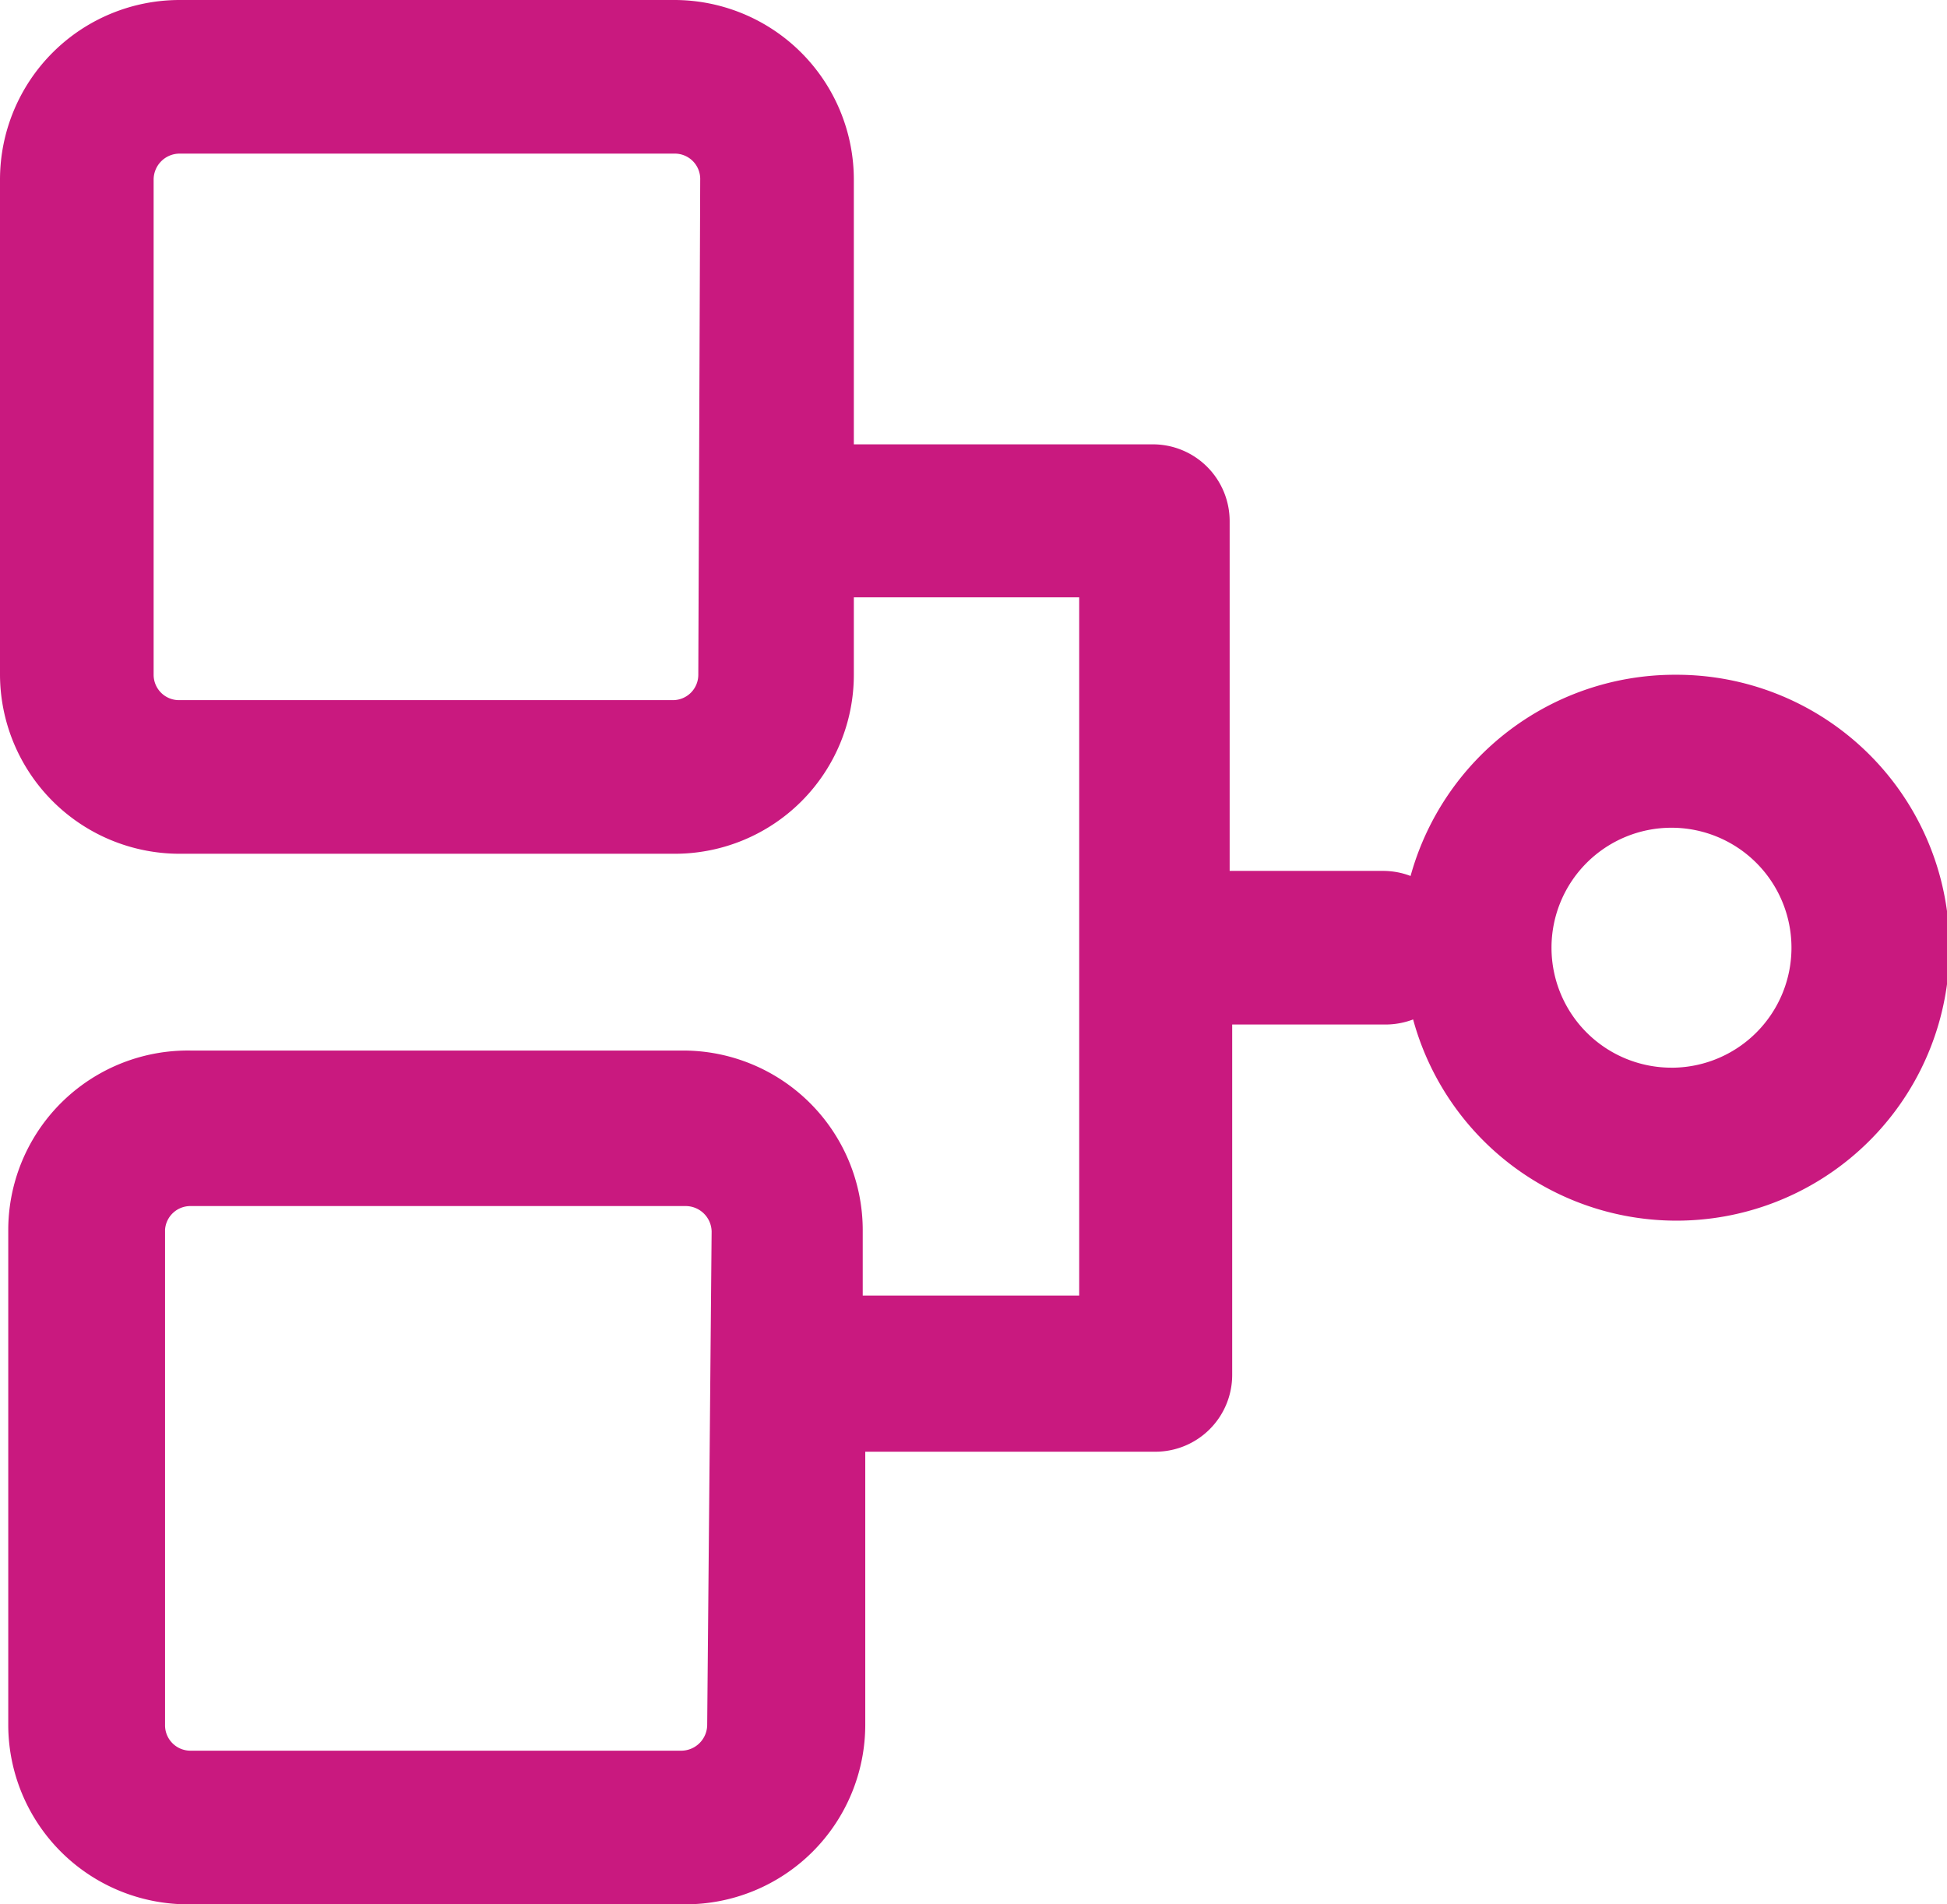
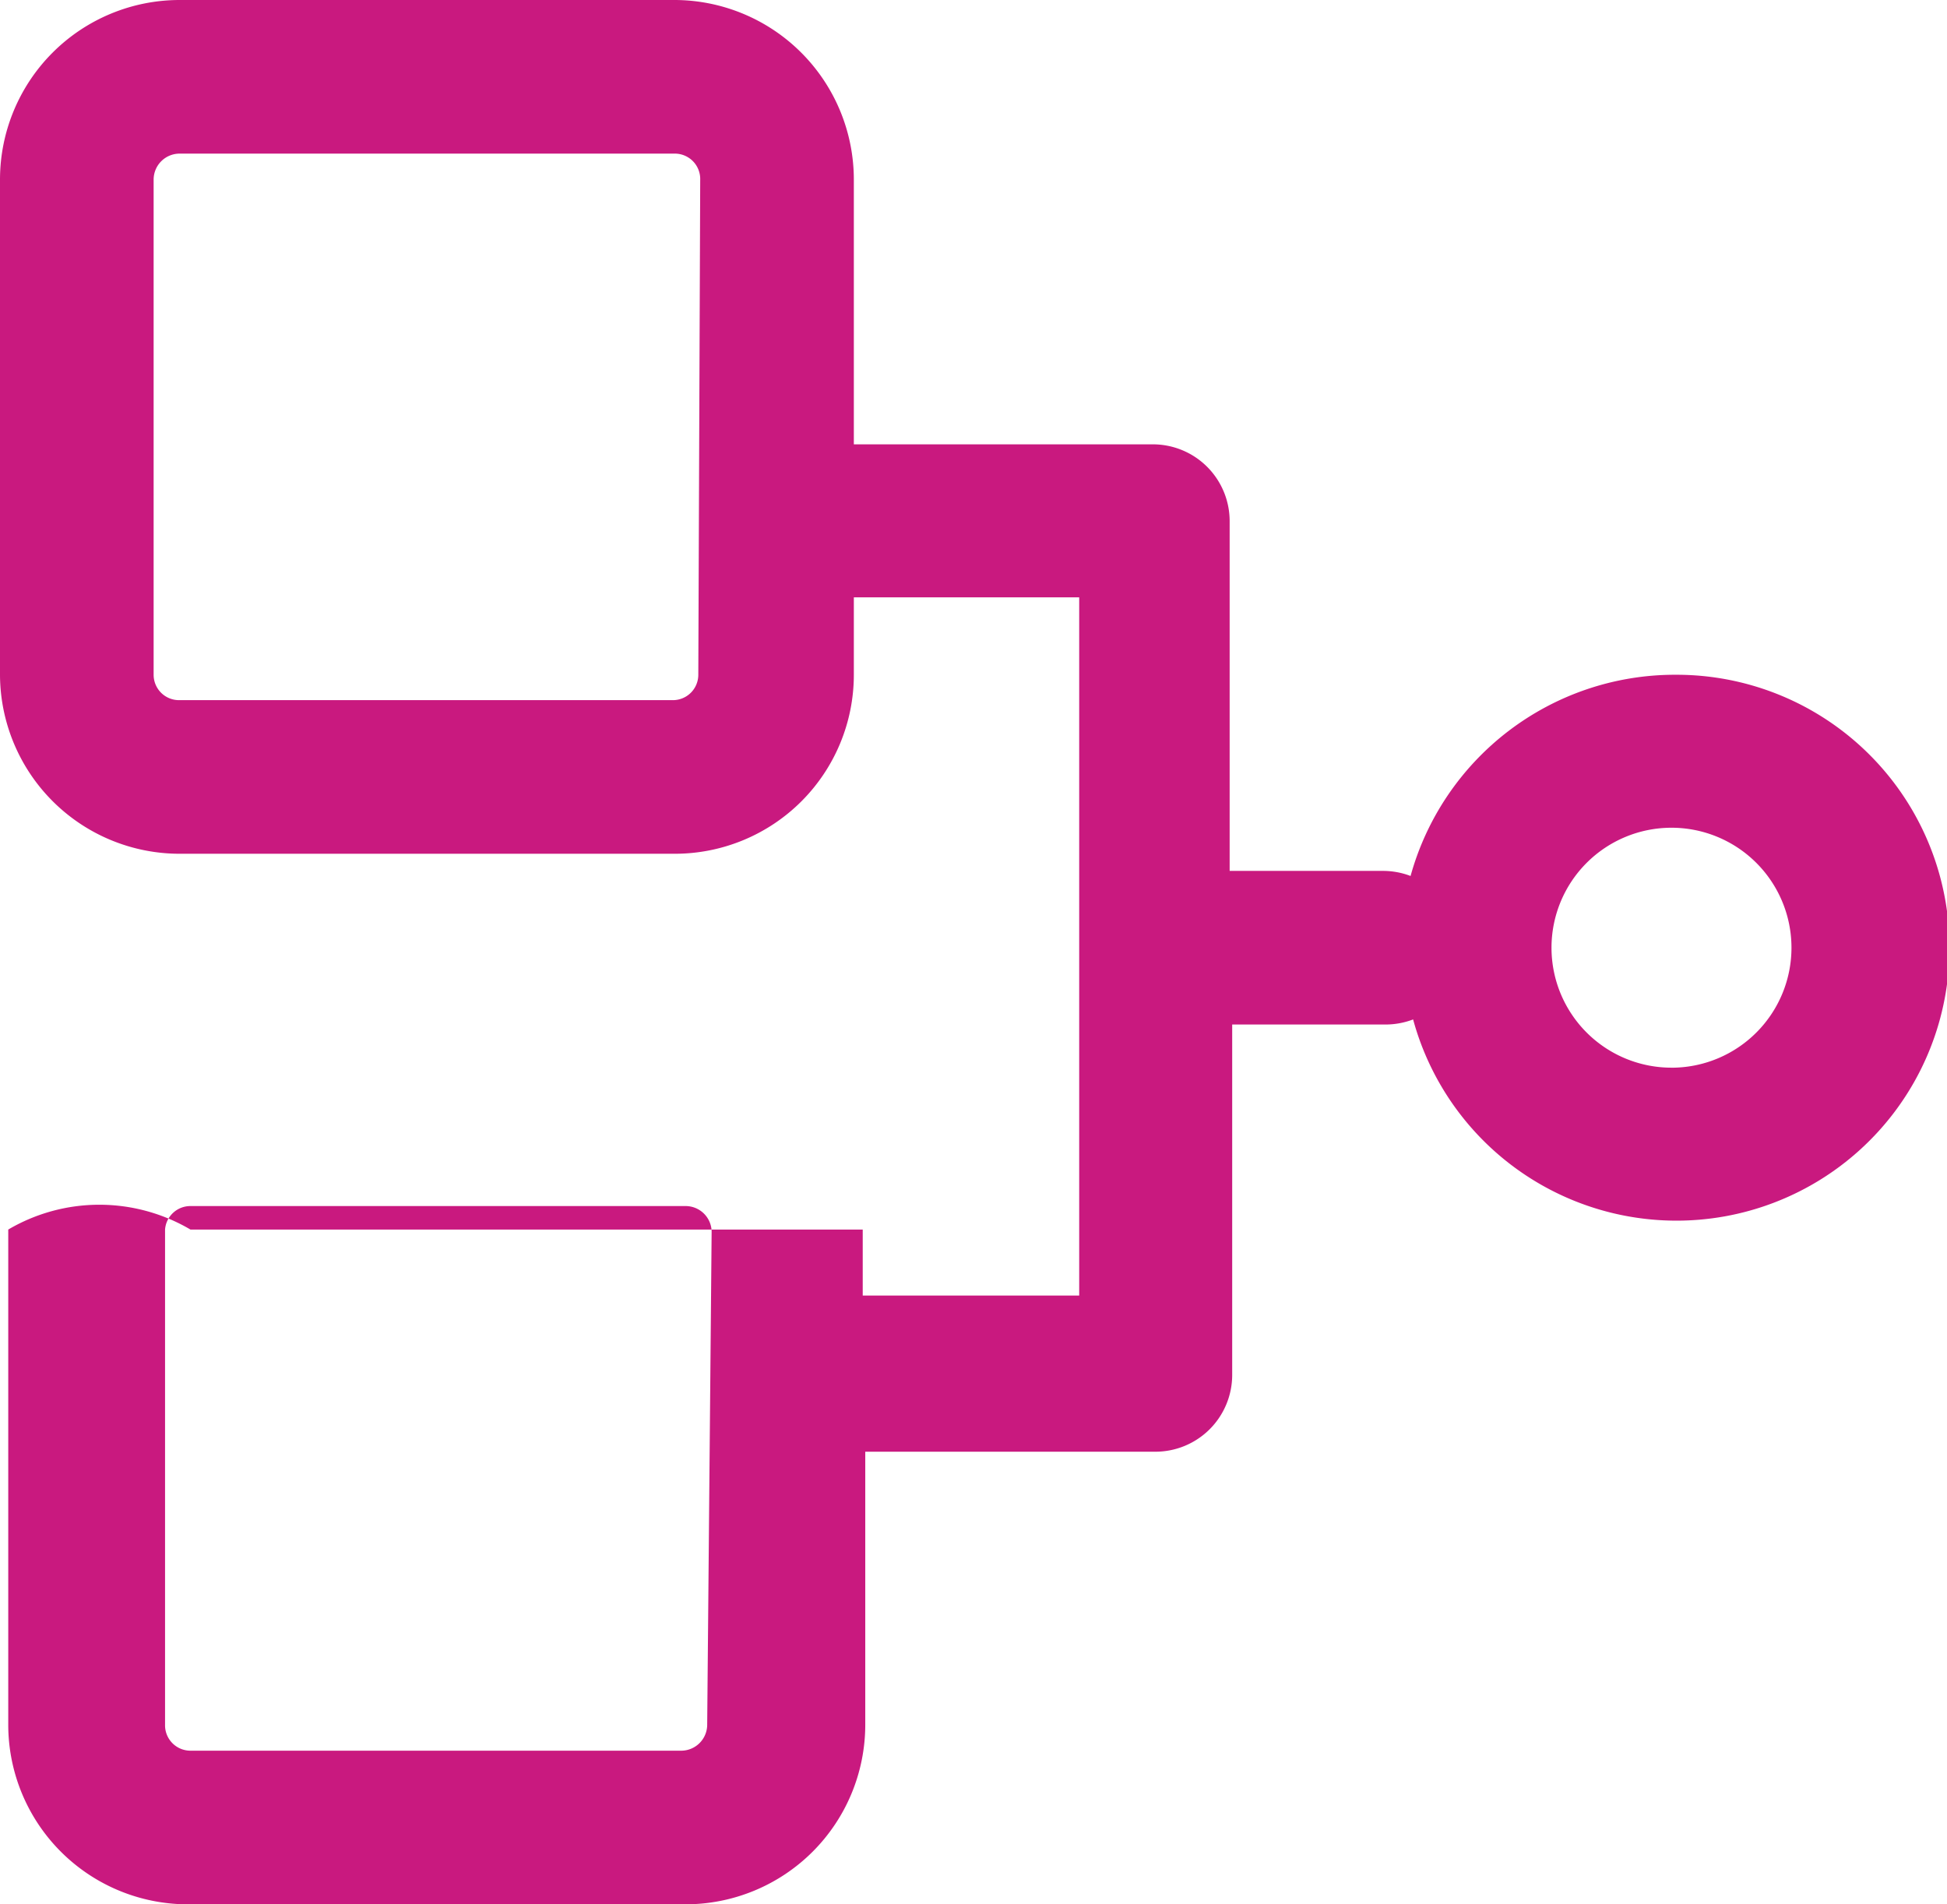
<svg xmlns="http://www.w3.org/2000/svg" viewBox="0 0 30.67 30">
  <defs>
    <style>.cls-1{fill:#c9197f;}</style>
  </defs>
  <g id="Layer_2" data-name="Layer 2">
    <g id="Layer_1-2" data-name="Layer 1">
-       <path id="media_supply_chain_orchestration" data-name="media supply chain orchestration" class="cls-1" d="M26.37,10.63a4.32,4.32,0,0,0-4.15,3.17,1.22,1.22,0,0,0-.43-.08H19.37V8.21A1.21,1.21,0,0,0,18.16,7H13.45V2.83A2.83,2.83,0,0,0,10.63,0H2.83A2.83,2.83,0,0,0,0,2.83v7.8a2.83,2.83,0,0,0,2.83,2.82h7.8a2.82,2.82,0,0,0,2.82-2.82V9.41H17v11H13.59V19.37a2.83,2.83,0,0,0-2.83-2.82H3A2.83,2.83,0,0,0,.13,19.37v7.8A2.83,2.83,0,0,0,3,30h7.8a2.83,2.83,0,0,0,2.83-2.83v-4.3h4.57a1.21,1.21,0,0,0,1.21-1.21V16.14h2.42a1.22,1.22,0,0,0,.43-.08,4.3,4.3,0,1,0,4.15-5.43ZM11,10.63a.4.4,0,0,1-.4.4H2.83a.4.4,0,0,1-.41-.4V2.83a.41.41,0,0,1,.41-.41h7.8a.4.4,0,0,1,.4.41Zm.14,16.54a.41.41,0,0,1-.41.41H3a.4.4,0,0,1-.4-.41v-7.8A.4.4,0,0,1,3,19h7.8a.41.41,0,0,1,.41.4Zm15.2-10.35a1.89,1.89,0,1,1,1.88-1.89A1.89,1.89,0,0,1,26.37,16.82Z" />
+       <path id="media_supply_chain_orchestration" data-name="media supply chain orchestration" class="cls-1" d="M26.37,10.63a4.32,4.32,0,0,0-4.15,3.17,1.22,1.22,0,0,0-.43-.08H19.37V8.21A1.21,1.21,0,0,0,18.16,7H13.45V2.83A2.83,2.83,0,0,0,10.63,0H2.83A2.83,2.83,0,0,0,0,2.83v7.8a2.83,2.83,0,0,0,2.83,2.82h7.8a2.82,2.82,0,0,0,2.82-2.82V9.41H17v11H13.59V19.37H3A2.83,2.83,0,0,0,.13,19.37v7.8A2.83,2.83,0,0,0,3,30h7.8a2.83,2.83,0,0,0,2.83-2.83v-4.3h4.57a1.21,1.21,0,0,0,1.21-1.21V16.14h2.42a1.22,1.22,0,0,0,.43-.08,4.3,4.3,0,1,0,4.15-5.43ZM11,10.63a.4.4,0,0,1-.4.4H2.83a.4.4,0,0,1-.41-.4V2.83a.41.41,0,0,1,.41-.41h7.8a.4.4,0,0,1,.4.41Zm.14,16.54a.41.41,0,0,1-.41.41H3a.4.4,0,0,1-.4-.41v-7.8A.4.4,0,0,1,3,19h7.8a.41.41,0,0,1,.41.4Zm15.2-10.35a1.89,1.89,0,1,1,1.88-1.89A1.89,1.89,0,0,1,26.37,16.82Z" />
    </g>
  </g>
</svg>